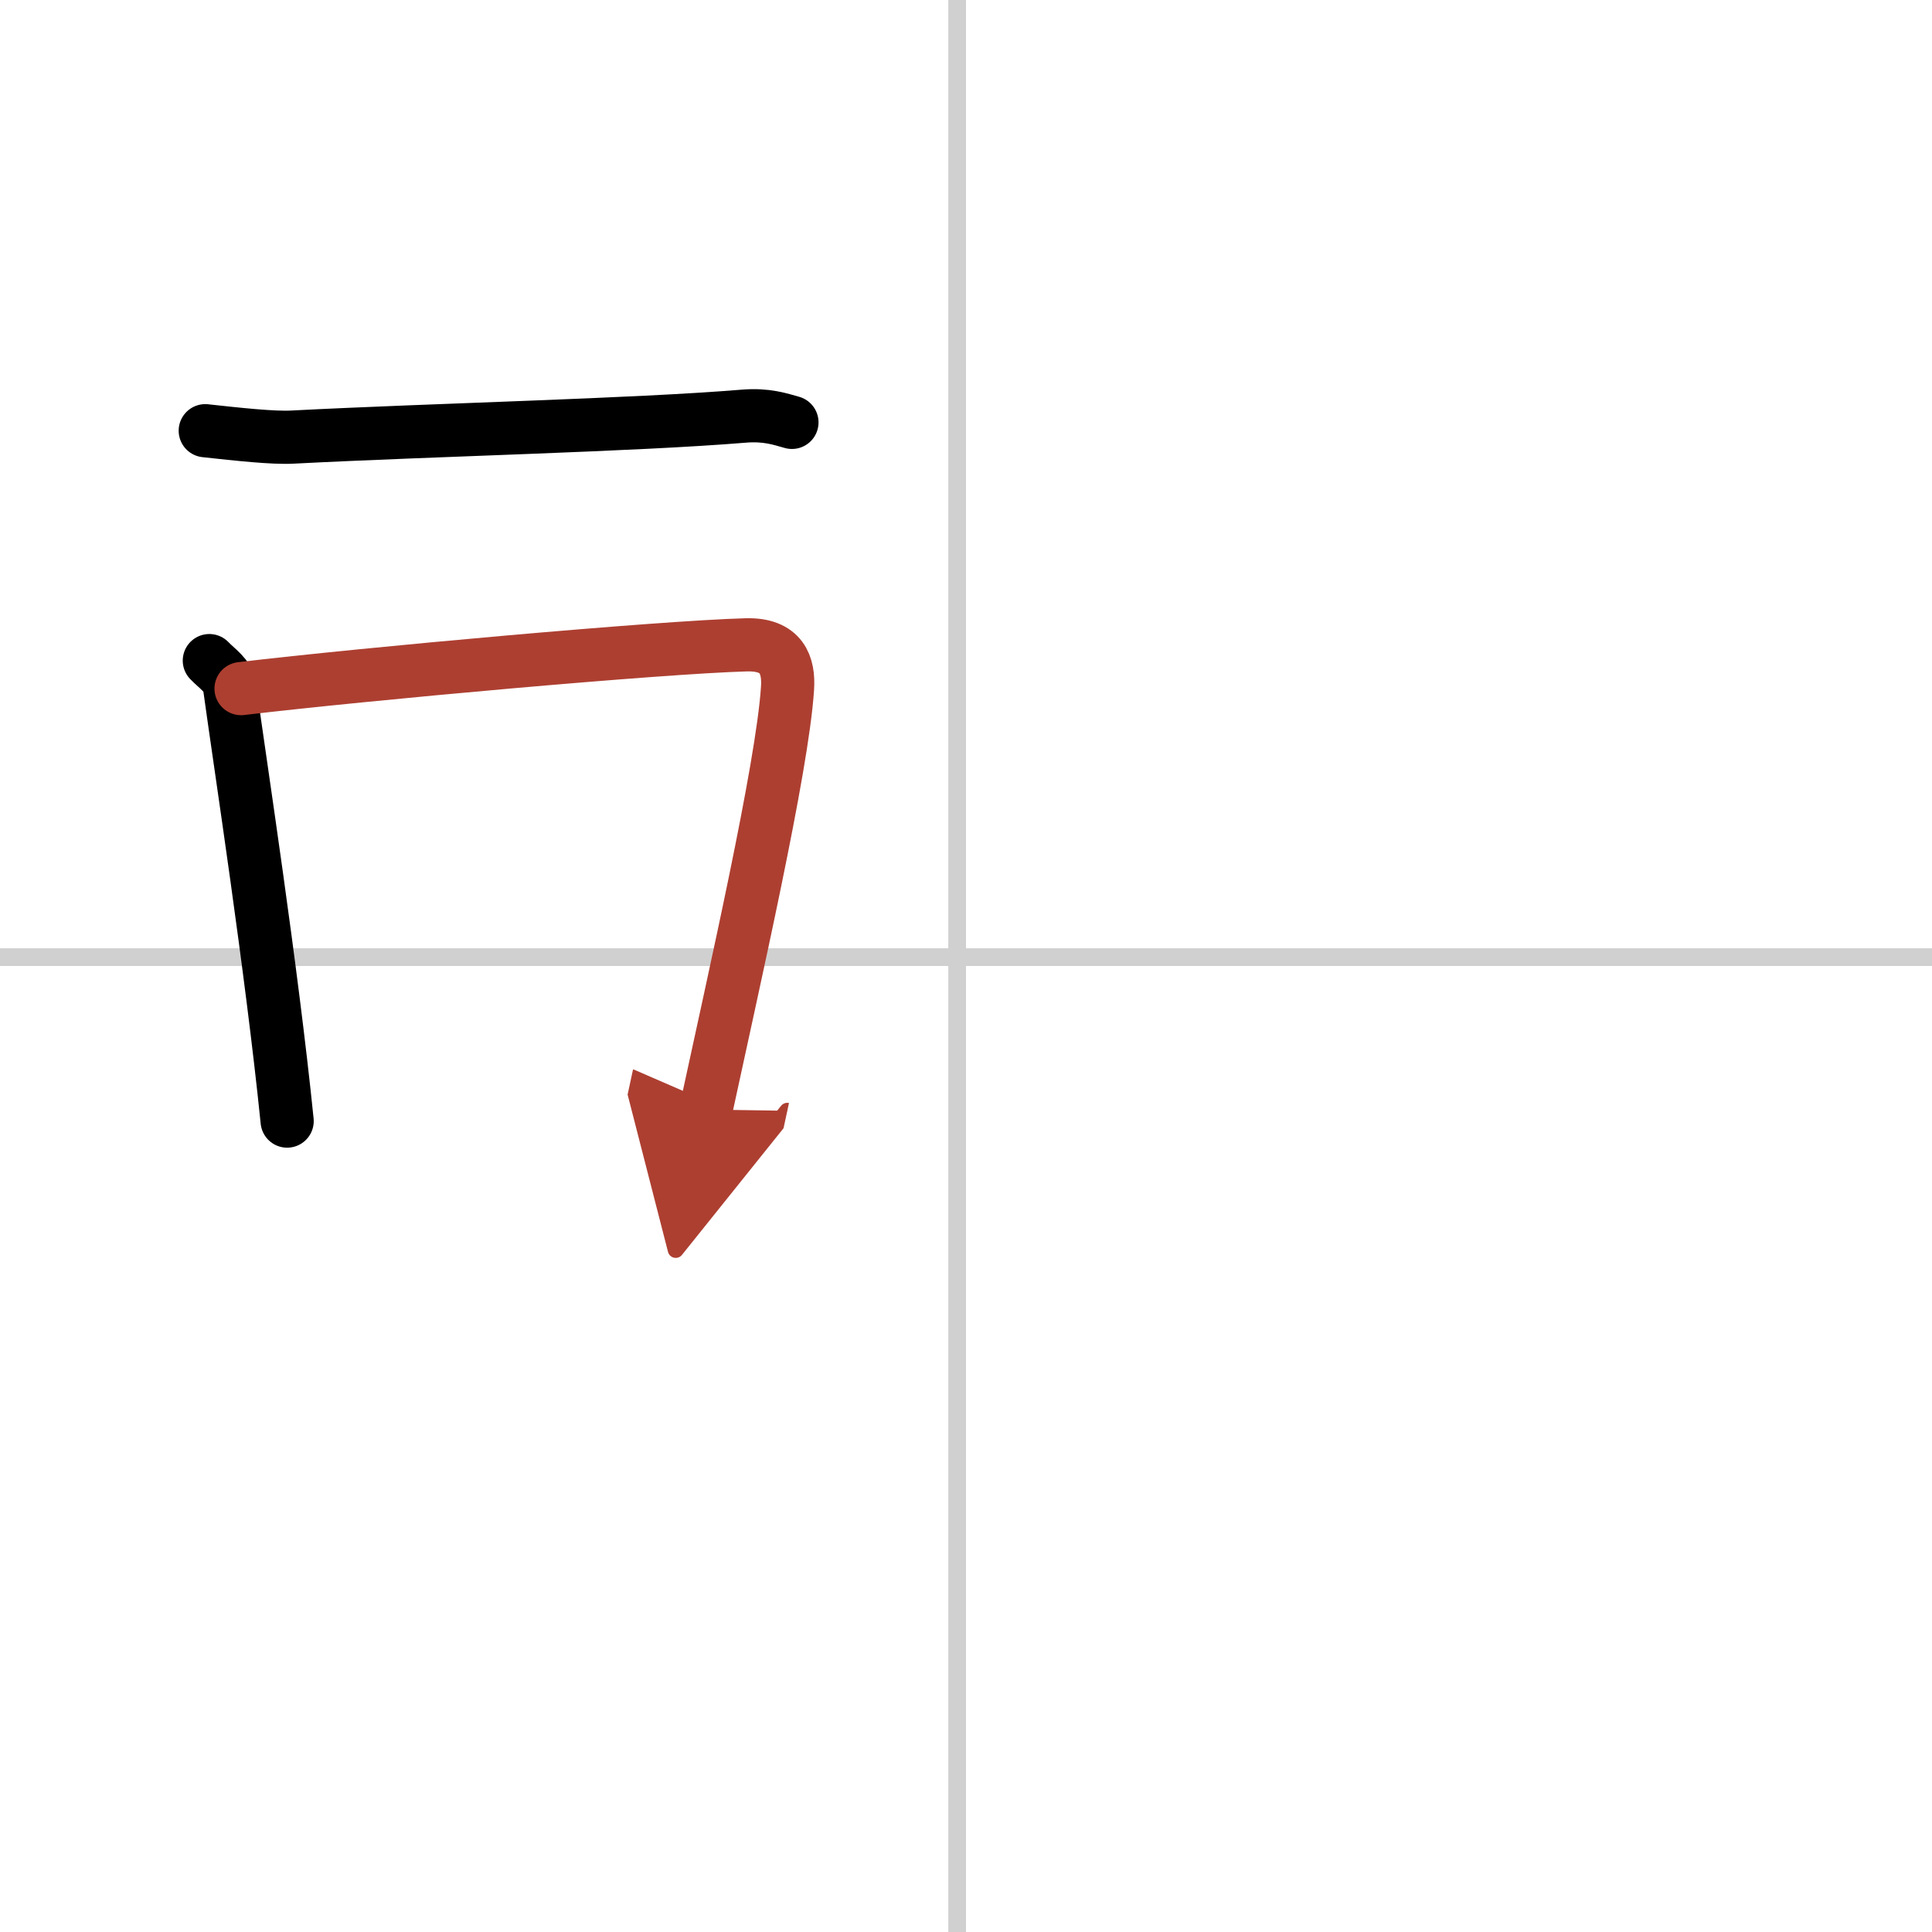
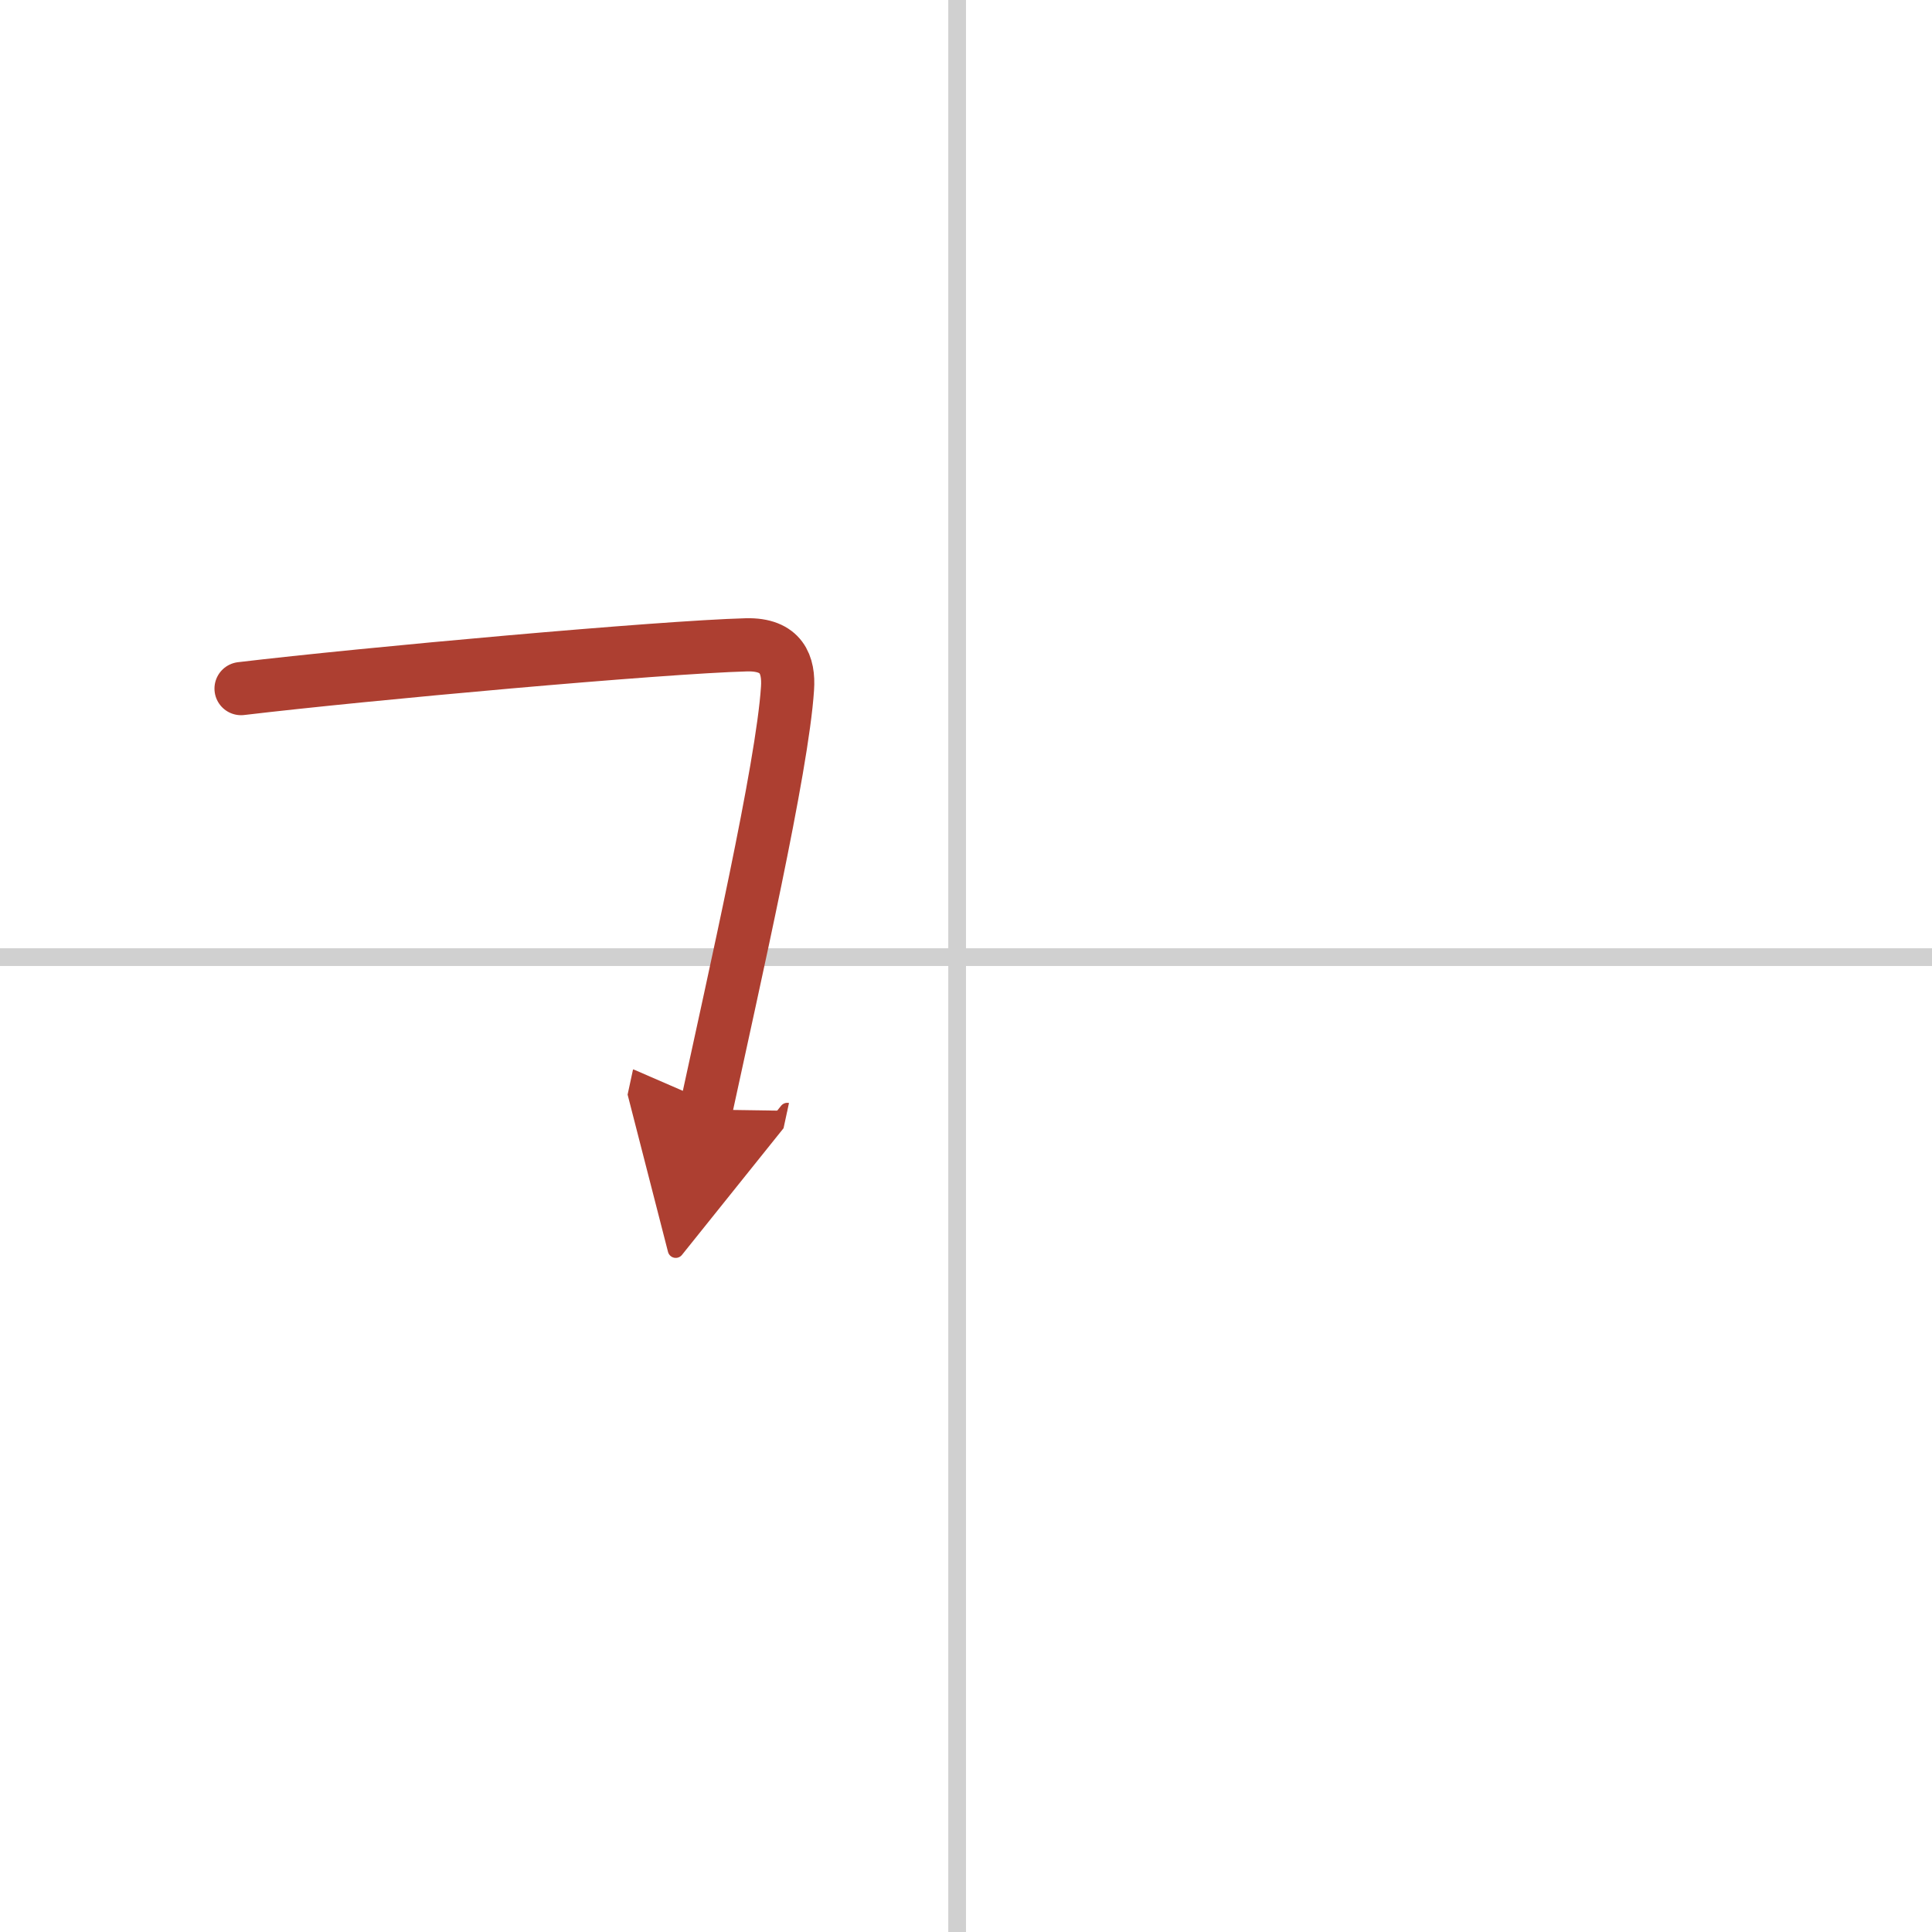
<svg xmlns="http://www.w3.org/2000/svg" width="400" height="400" viewBox="0 0 109 109">
  <defs>
    <marker id="a" markerWidth="4" orient="auto" refX="1" refY="5" viewBox="0 0 10 10">
      <polyline points="0 0 10 5 0 10 1 5" fill="#ad3f31" stroke="#ad3f31" />
    </marker>
  </defs>
  <g fill="none" stroke="#000" stroke-linecap="round" stroke-linejoin="round" stroke-width="3">
    <rect width="100%" height="100%" fill="#fff" stroke="#fff" />
    <line x1="54" x2="54" y2="109" stroke="#d0d0d0" stroke-width="1" />
    <line x2="109" y1="54" y2="54" stroke="#d0d0d0" stroke-width="1" />
-     <path d="m11.58 24.3c1.83 0.2 3.84 0.42 4.92 0.36 8.13-0.42 19.26-0.67 25.45-1.18 1.3-0.11 2.08 0.17 2.73 0.35" />
-     <path d="m11.81 37.27c0.46 0.48 1.06 0.84 1.14 1.47 0.63 4.58 2.37 15.85 3.25 24.51" />
    <path d="m13.6 38.85c7.07-0.84 23.68-2.34 28.51-2.47 2-0.05 2.41 1.14 2.32 2.46-0.29 4.5-3.01 16.38-4.6 23.76" marker-end="url(#a)" stroke="#ad3f31" />
  </g>
</svg>